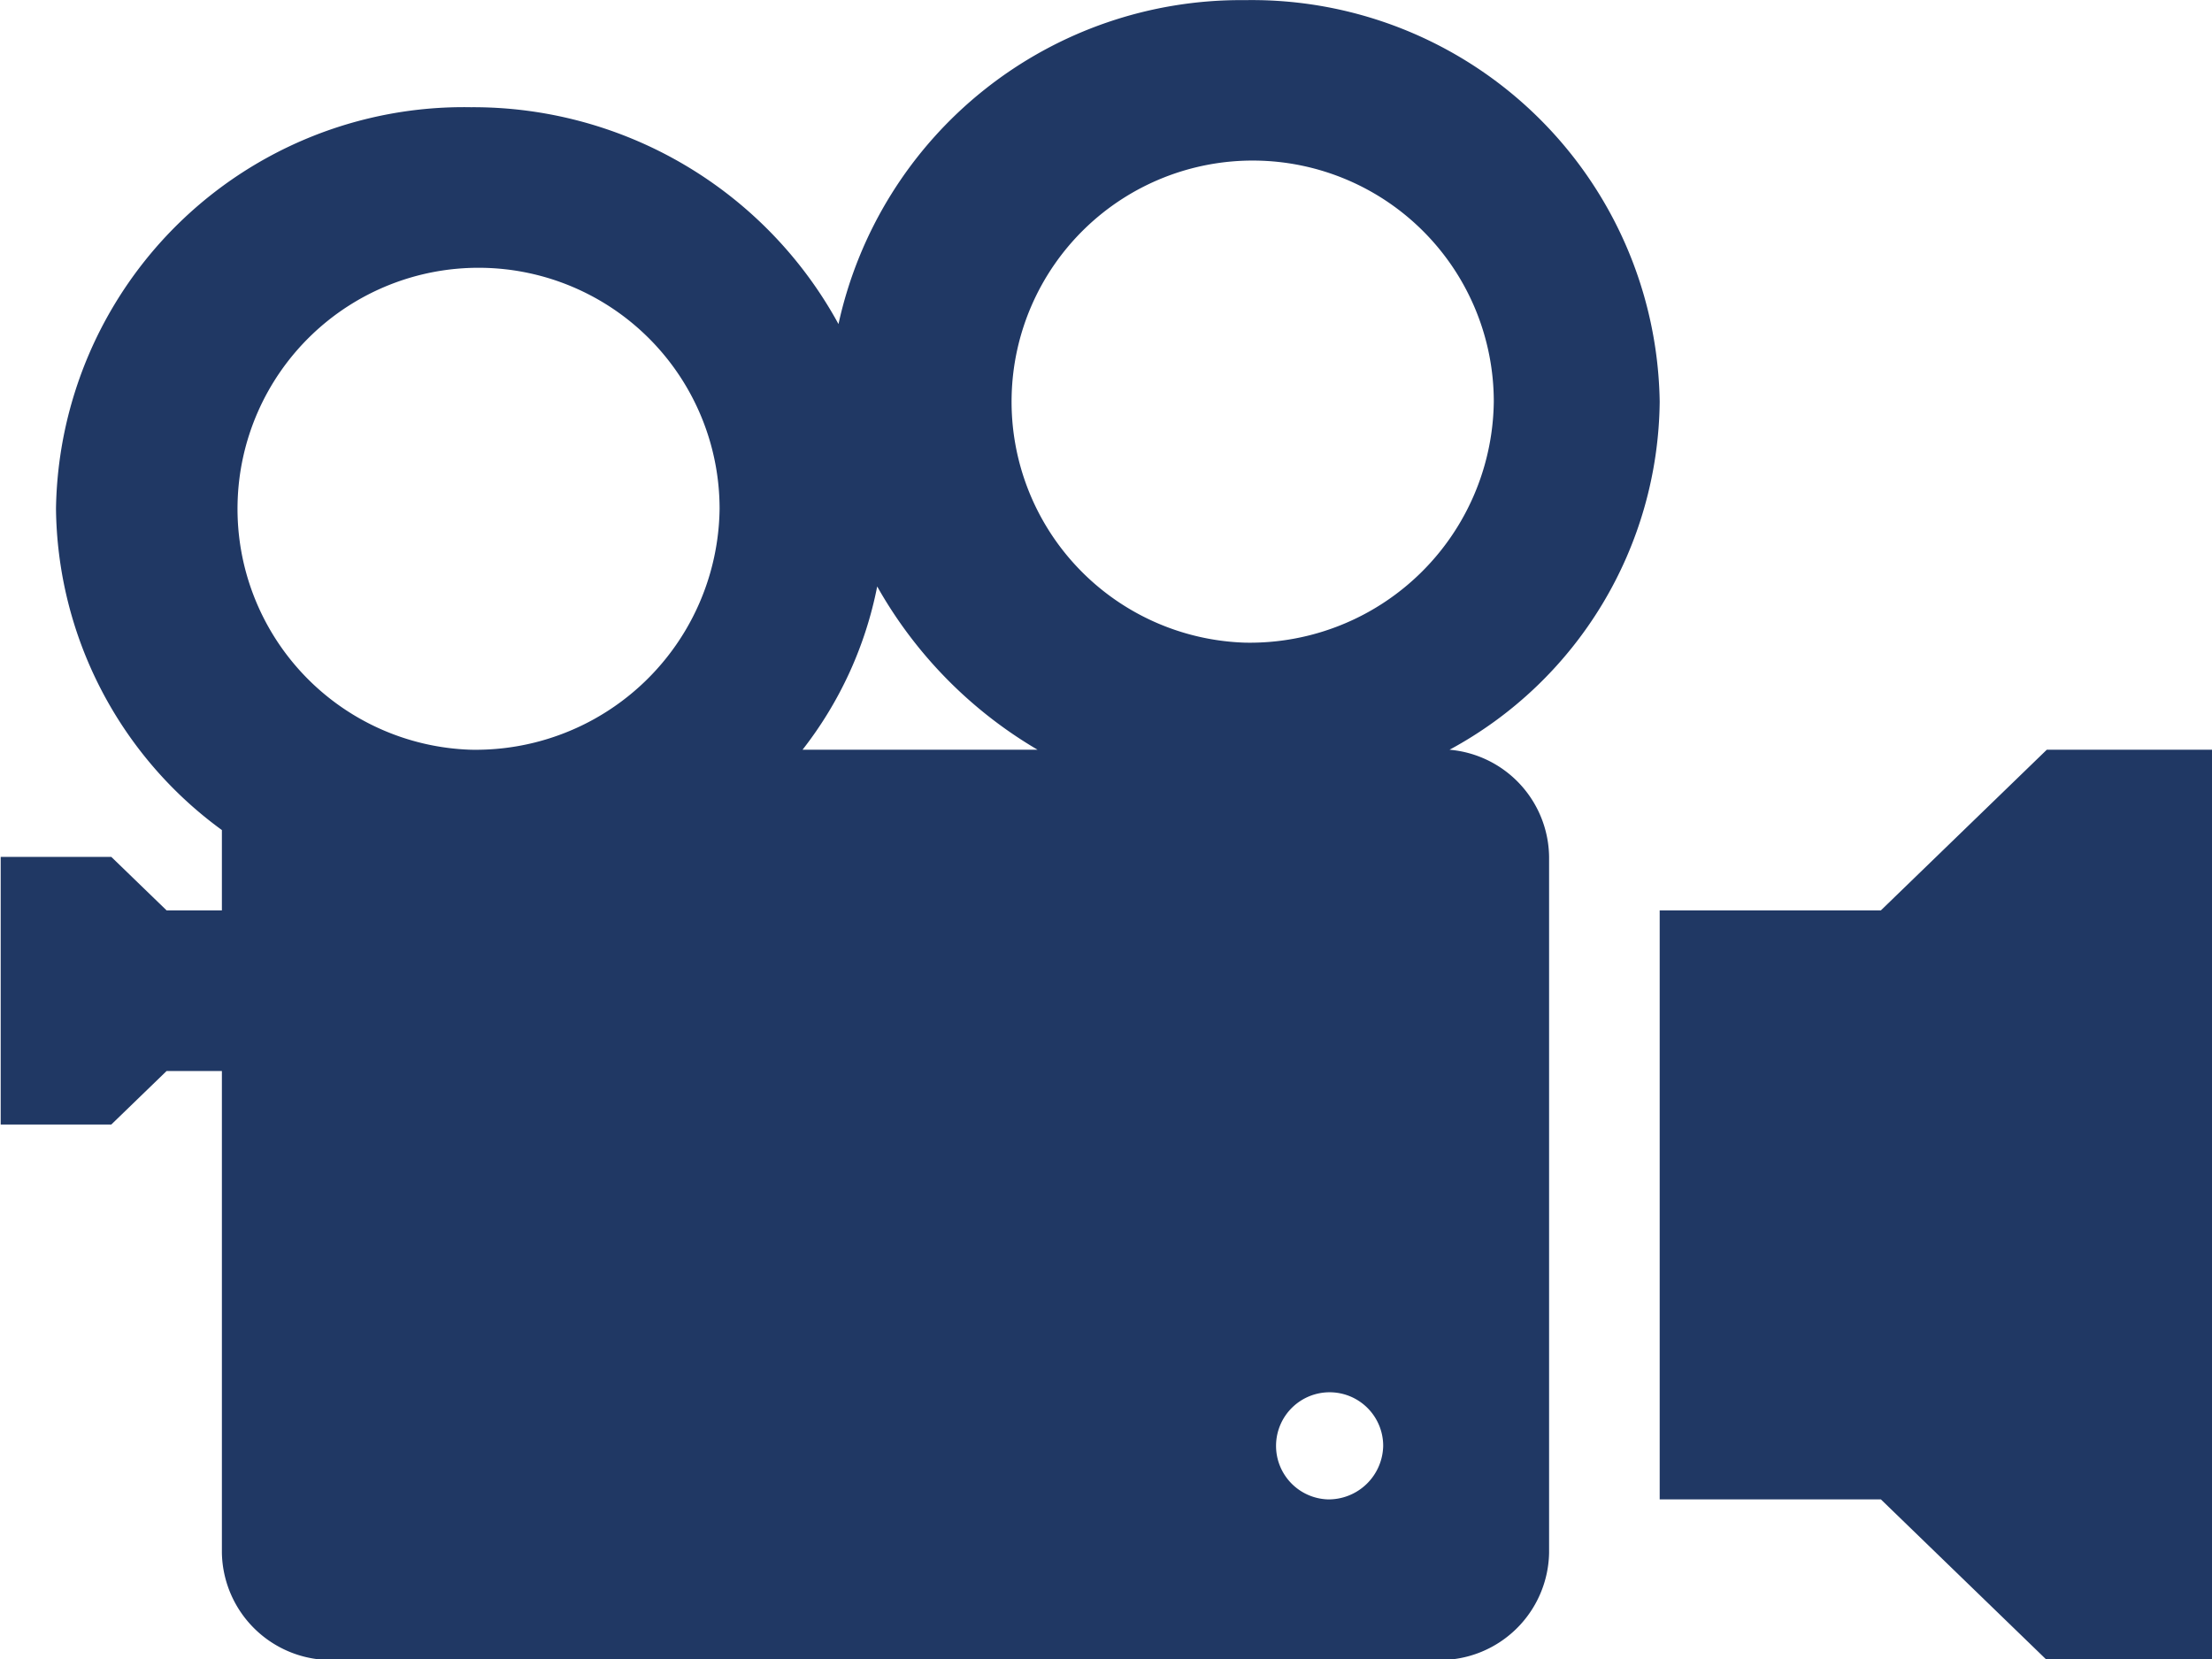
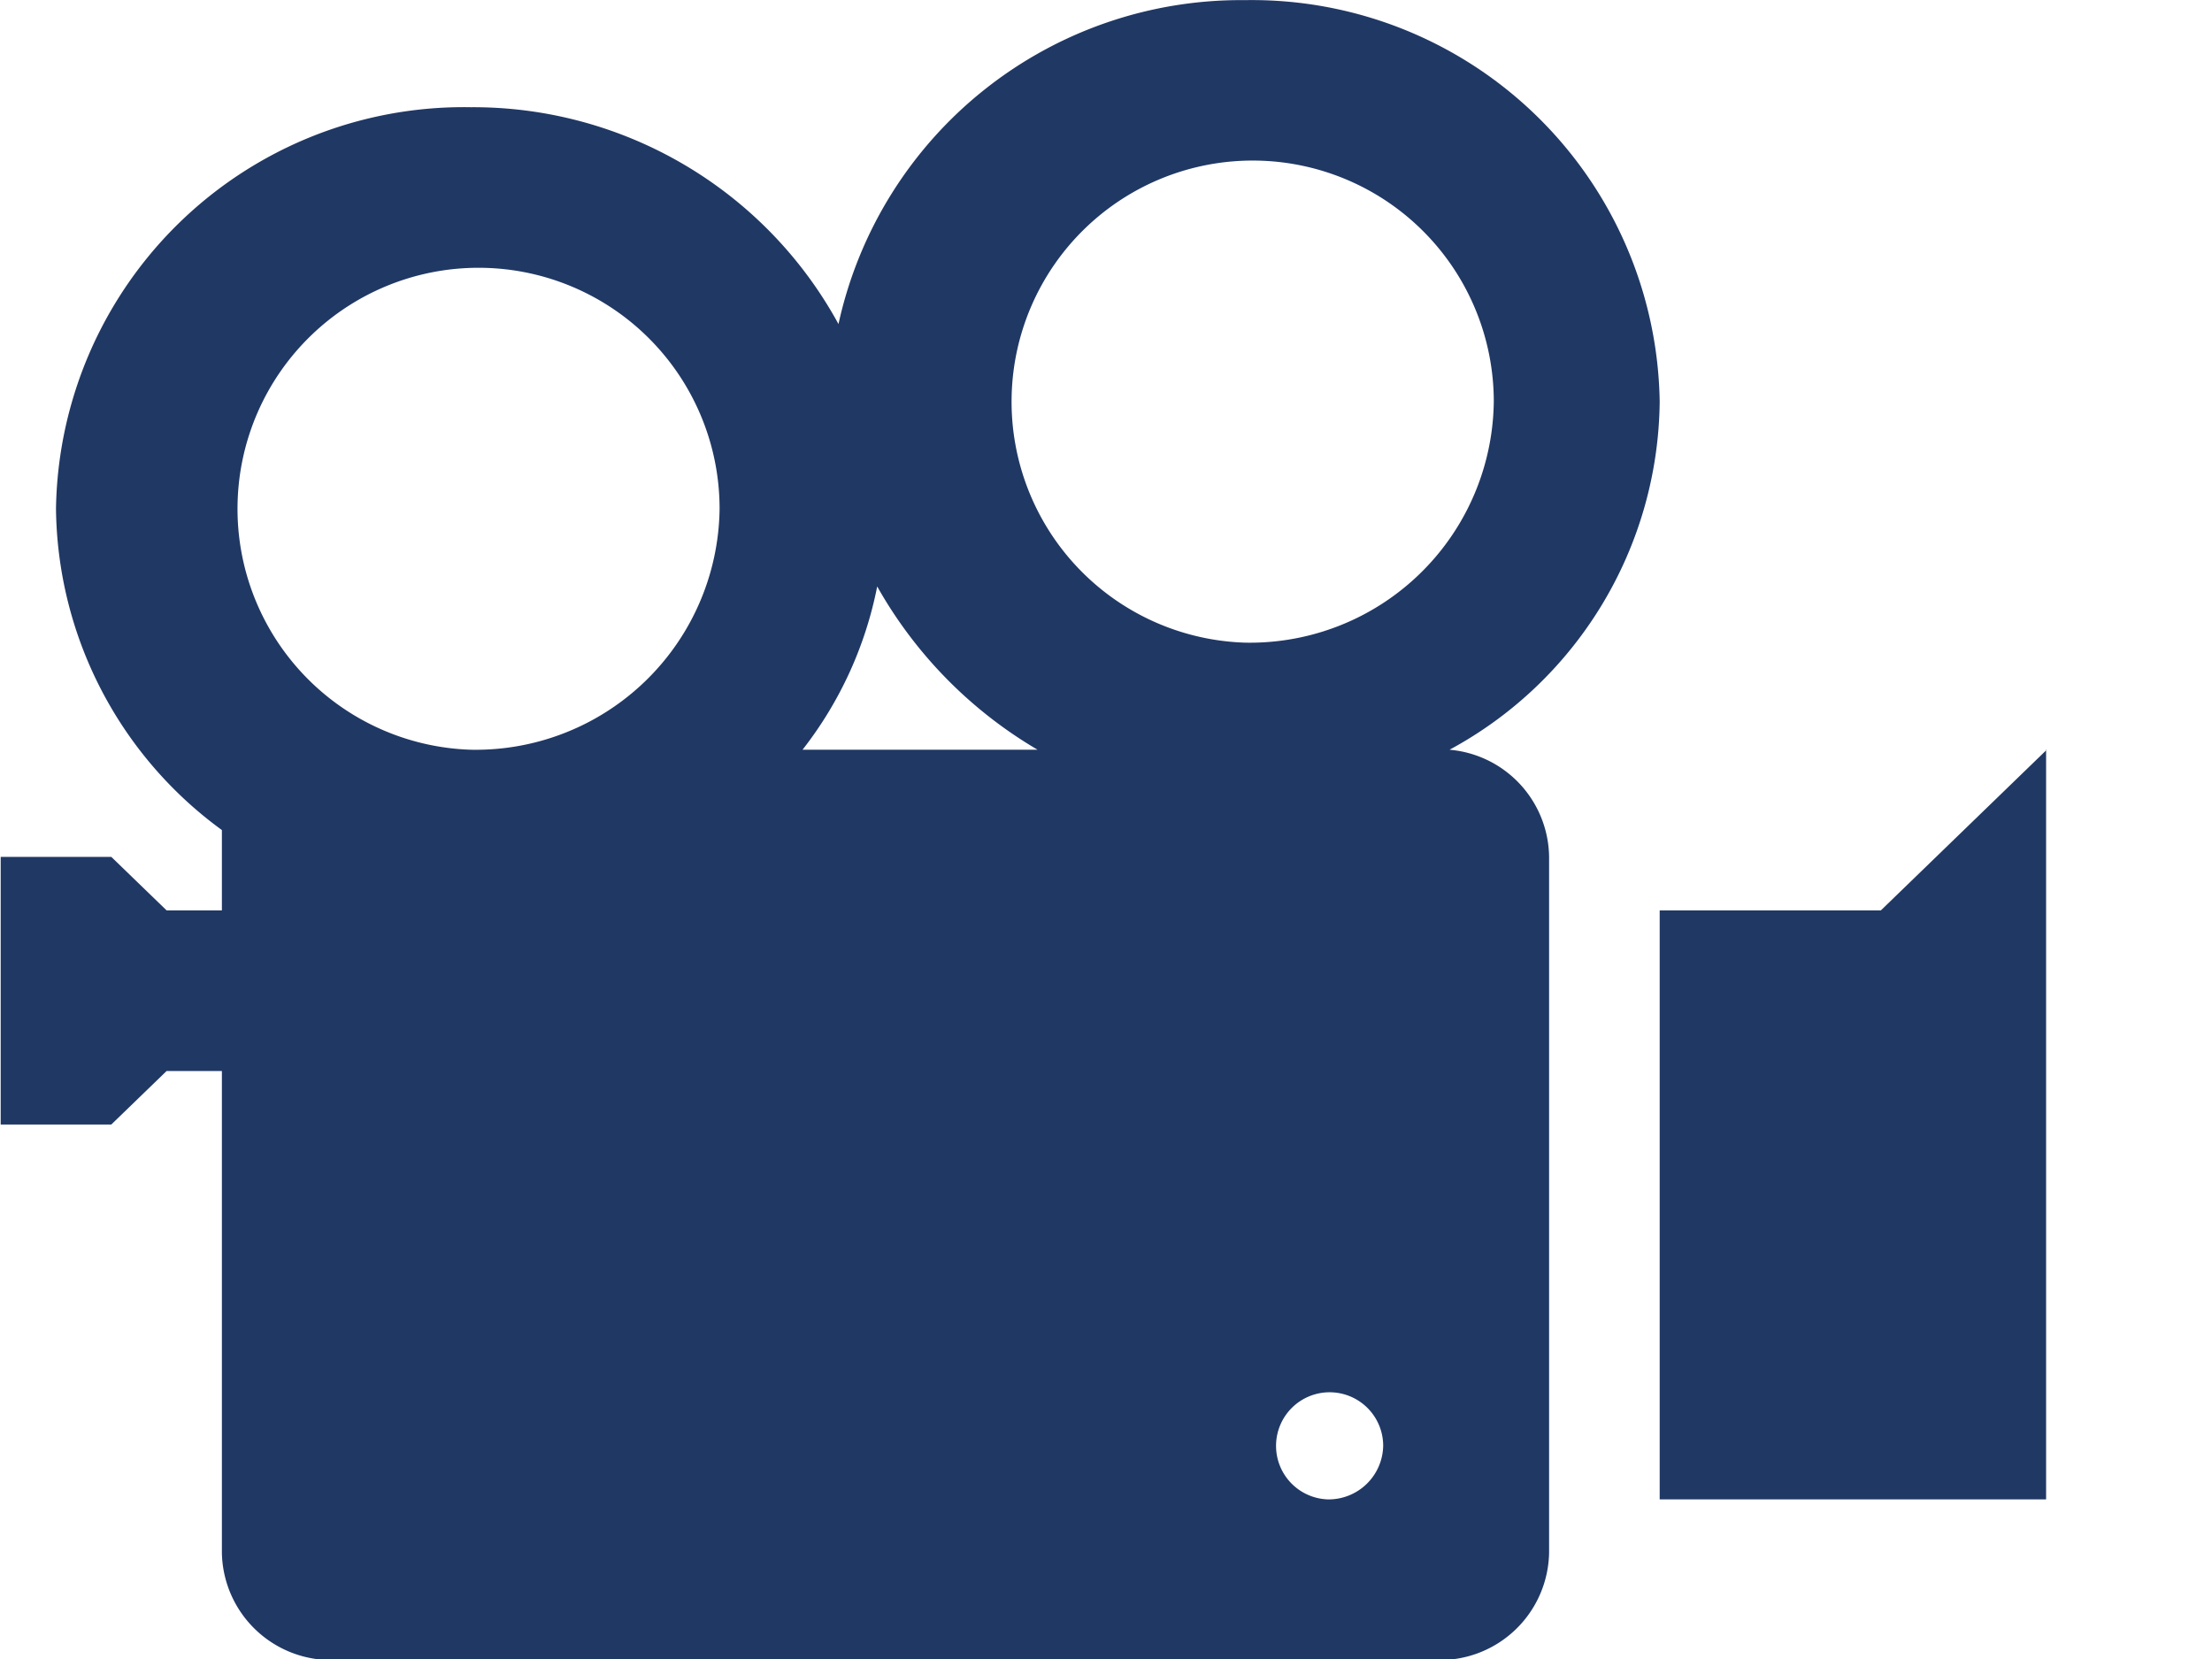
<svg xmlns="http://www.w3.org/2000/svg" width="32" height="24" viewBox="0 0 32 24">
  <defs>
    <style>
      .cls-1 {
        fill: #203864;
        fill-rule: evenodd;
      }
    </style>
  </defs>
-   <path id="icon_camera.svg" class="cls-1" d="M1128.36,756.534l-2.4,2.324h-3.2v8.521h3.2l2.4,2.324h2.39V756.534h-2.39Zm-8.64,0a5.786,5.786,0,0,0,3.04-5.035,5.9,5.9,0,0,0-6-5.809,5.958,5.958,0,0,0-5.88,4.686,6.02,6.02,0,0,0-5.32-3.137,5.9,5.9,0,0,0-6,5.809,5.828,5.828,0,0,0,2.4,4.648v1.162h-0.8l-0.8-.774h-1.6v3.872h1.6l0.8-.774h0.8v6.971a1.581,1.581,0,0,0,1.6,1.55h16a1.581,1.581,0,0,0,1.6-1.55V758.084A1.576,1.576,0,0,0,1119.72,756.534Zm-14.16,0a3.487,3.487,0,1,1,3.6-3.486A3.529,3.529,0,0,1,1105.56,756.534Zm4.8,0a5.586,5.586,0,0,0,1.08-2.362,6.354,6.354,0,0,0,2.32,2.362h-3.4Zm7.6,10.845a0.775,0.775,0,1,1,.8-0.775A0.79,0.79,0,0,1,1117.96,767.379Zm-1.2-12.394a3.488,3.488,0,1,1,3.6-3.486A3.529,3.529,0,0,1,1116.76,754.985Z" transform="translate(-1098.75 -745.688)" />
+   <path id="icon_camera.svg" class="cls-1" d="M1128.36,756.534l-2.4,2.324h-3.2v8.521h3.2h2.39V756.534h-2.39Zm-8.64,0a5.786,5.786,0,0,0,3.04-5.035,5.9,5.9,0,0,0-6-5.809,5.958,5.958,0,0,0-5.88,4.686,6.02,6.02,0,0,0-5.32-3.137,5.9,5.9,0,0,0-6,5.809,5.828,5.828,0,0,0,2.4,4.648v1.162h-0.8l-0.8-.774h-1.6v3.872h1.6l0.8-.774h0.8v6.971a1.581,1.581,0,0,0,1.6,1.55h16a1.581,1.581,0,0,0,1.6-1.55V758.084A1.576,1.576,0,0,0,1119.72,756.534Zm-14.16,0a3.487,3.487,0,1,1,3.6-3.486A3.529,3.529,0,0,1,1105.56,756.534Zm4.8,0a5.586,5.586,0,0,0,1.08-2.362,6.354,6.354,0,0,0,2.32,2.362h-3.4Zm7.6,10.845a0.775,0.775,0,1,1,.8-0.775A0.79,0.79,0,0,1,1117.96,767.379Zm-1.2-12.394a3.488,3.488,0,1,1,3.6-3.486A3.529,3.529,0,0,1,1116.76,754.985Z" transform="translate(-1098.75 -745.688)" />
</svg>